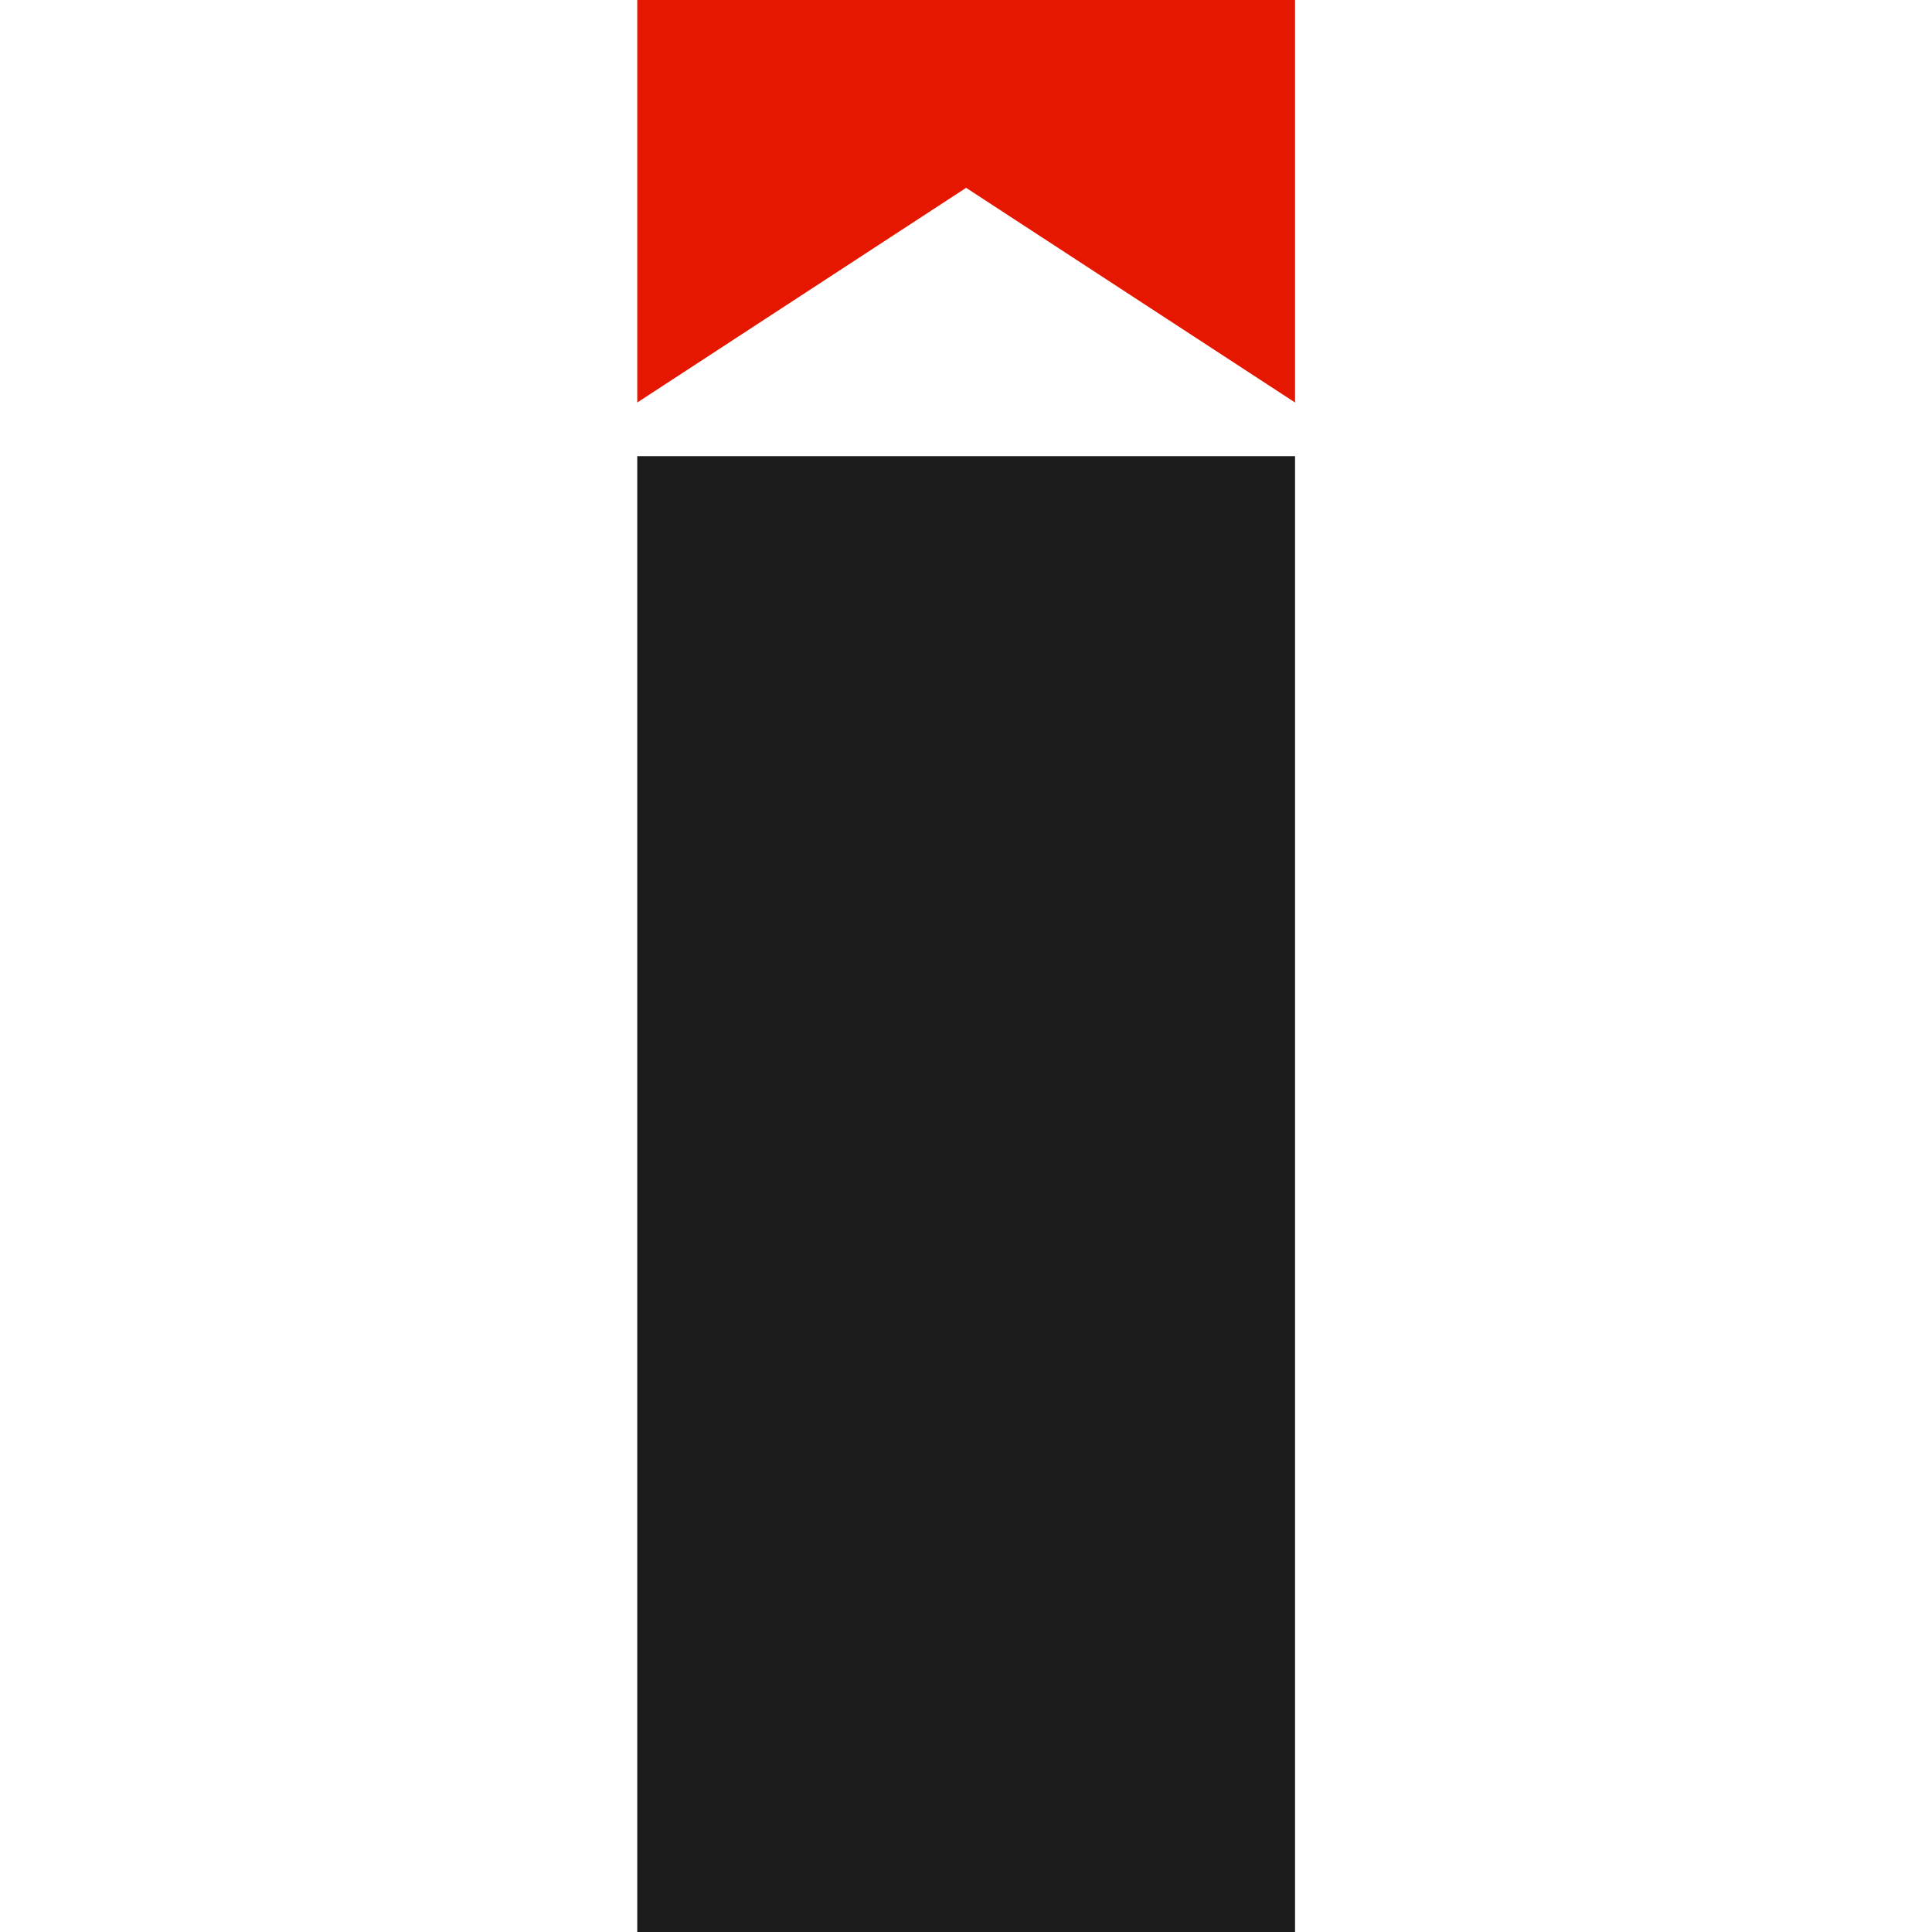
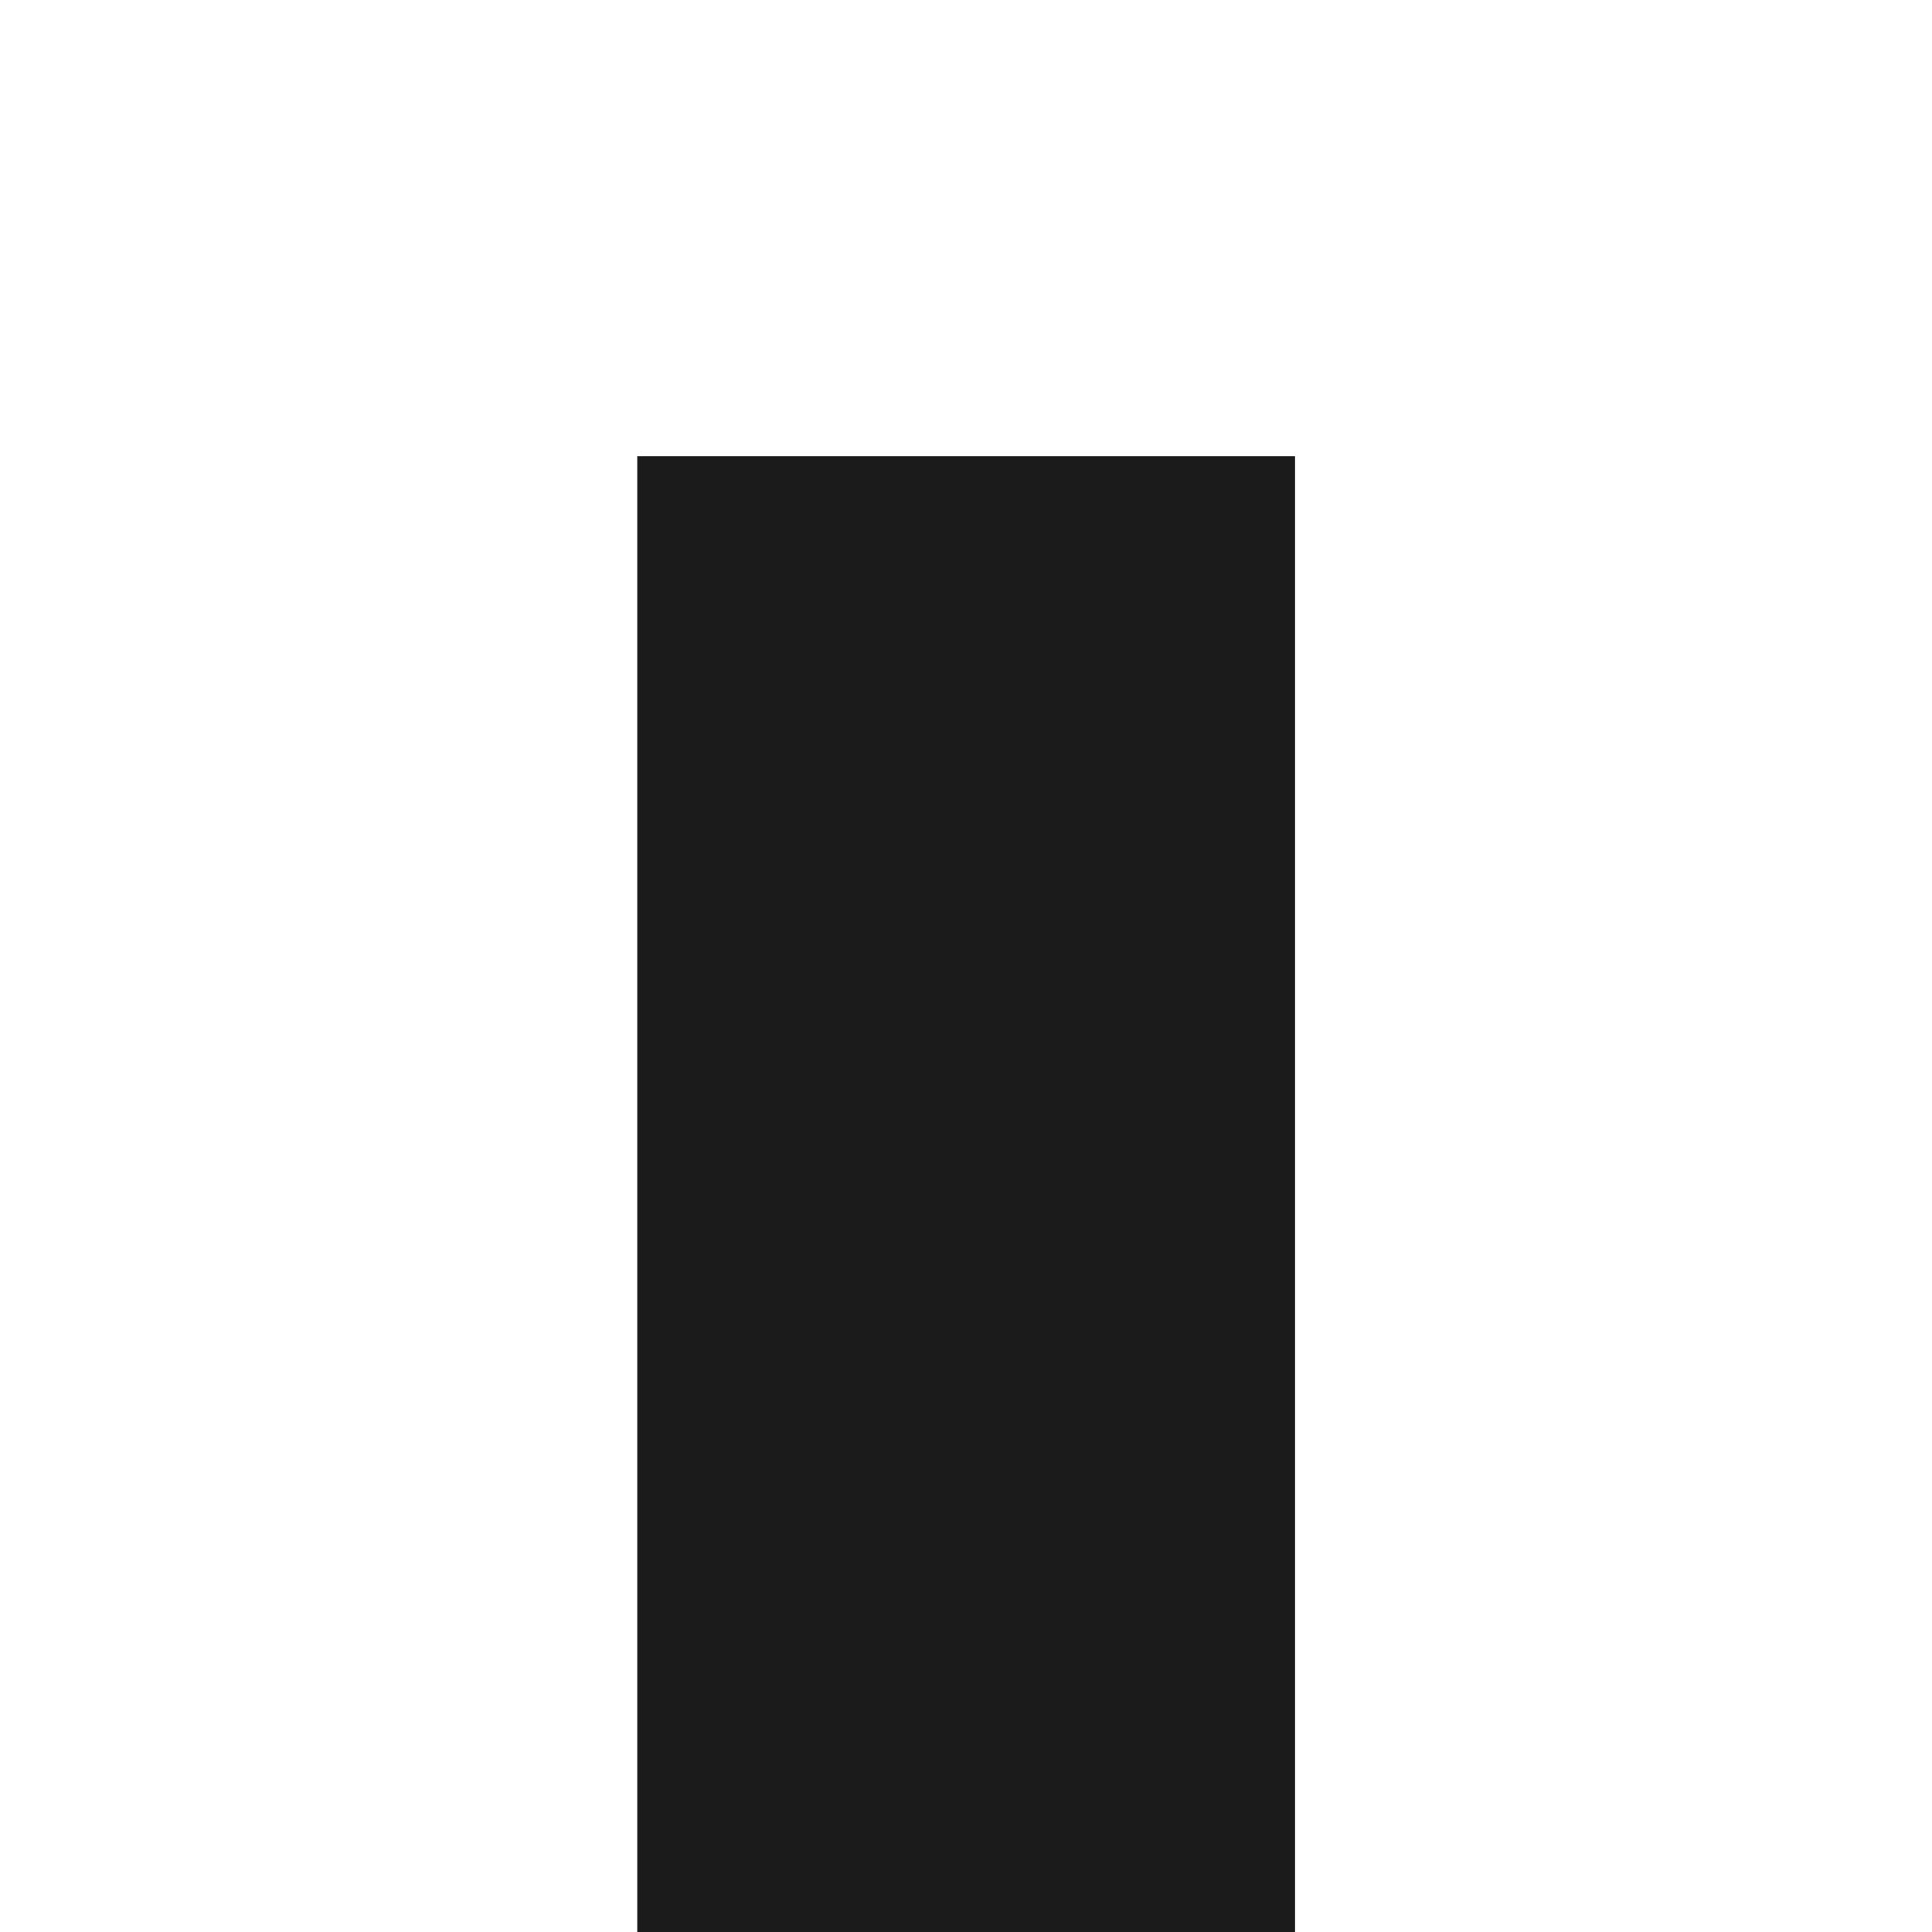
<svg xmlns="http://www.w3.org/2000/svg" width="191px" height="191px" viewBox="0 0 191 191" version="1.1">
  <title>favicon</title>
  <g id="favicon" stroke="none" stroke-width="1" fill="none" fill-rule="evenodd">
    <polygon id="Path" fill="#1B1B1B" fill-rule="nonzero" points="63 45.097 63 191 128.03 191 128.03 45.097" />
-     <polygon id="Path-Copy" fill="#E51700" fill-rule="nonzero" points="63 2.48689958e-14 63 39.792 95.512 18.569 128.03 39.792 128.03 2.48689958e-14" />
  </g>
</svg>